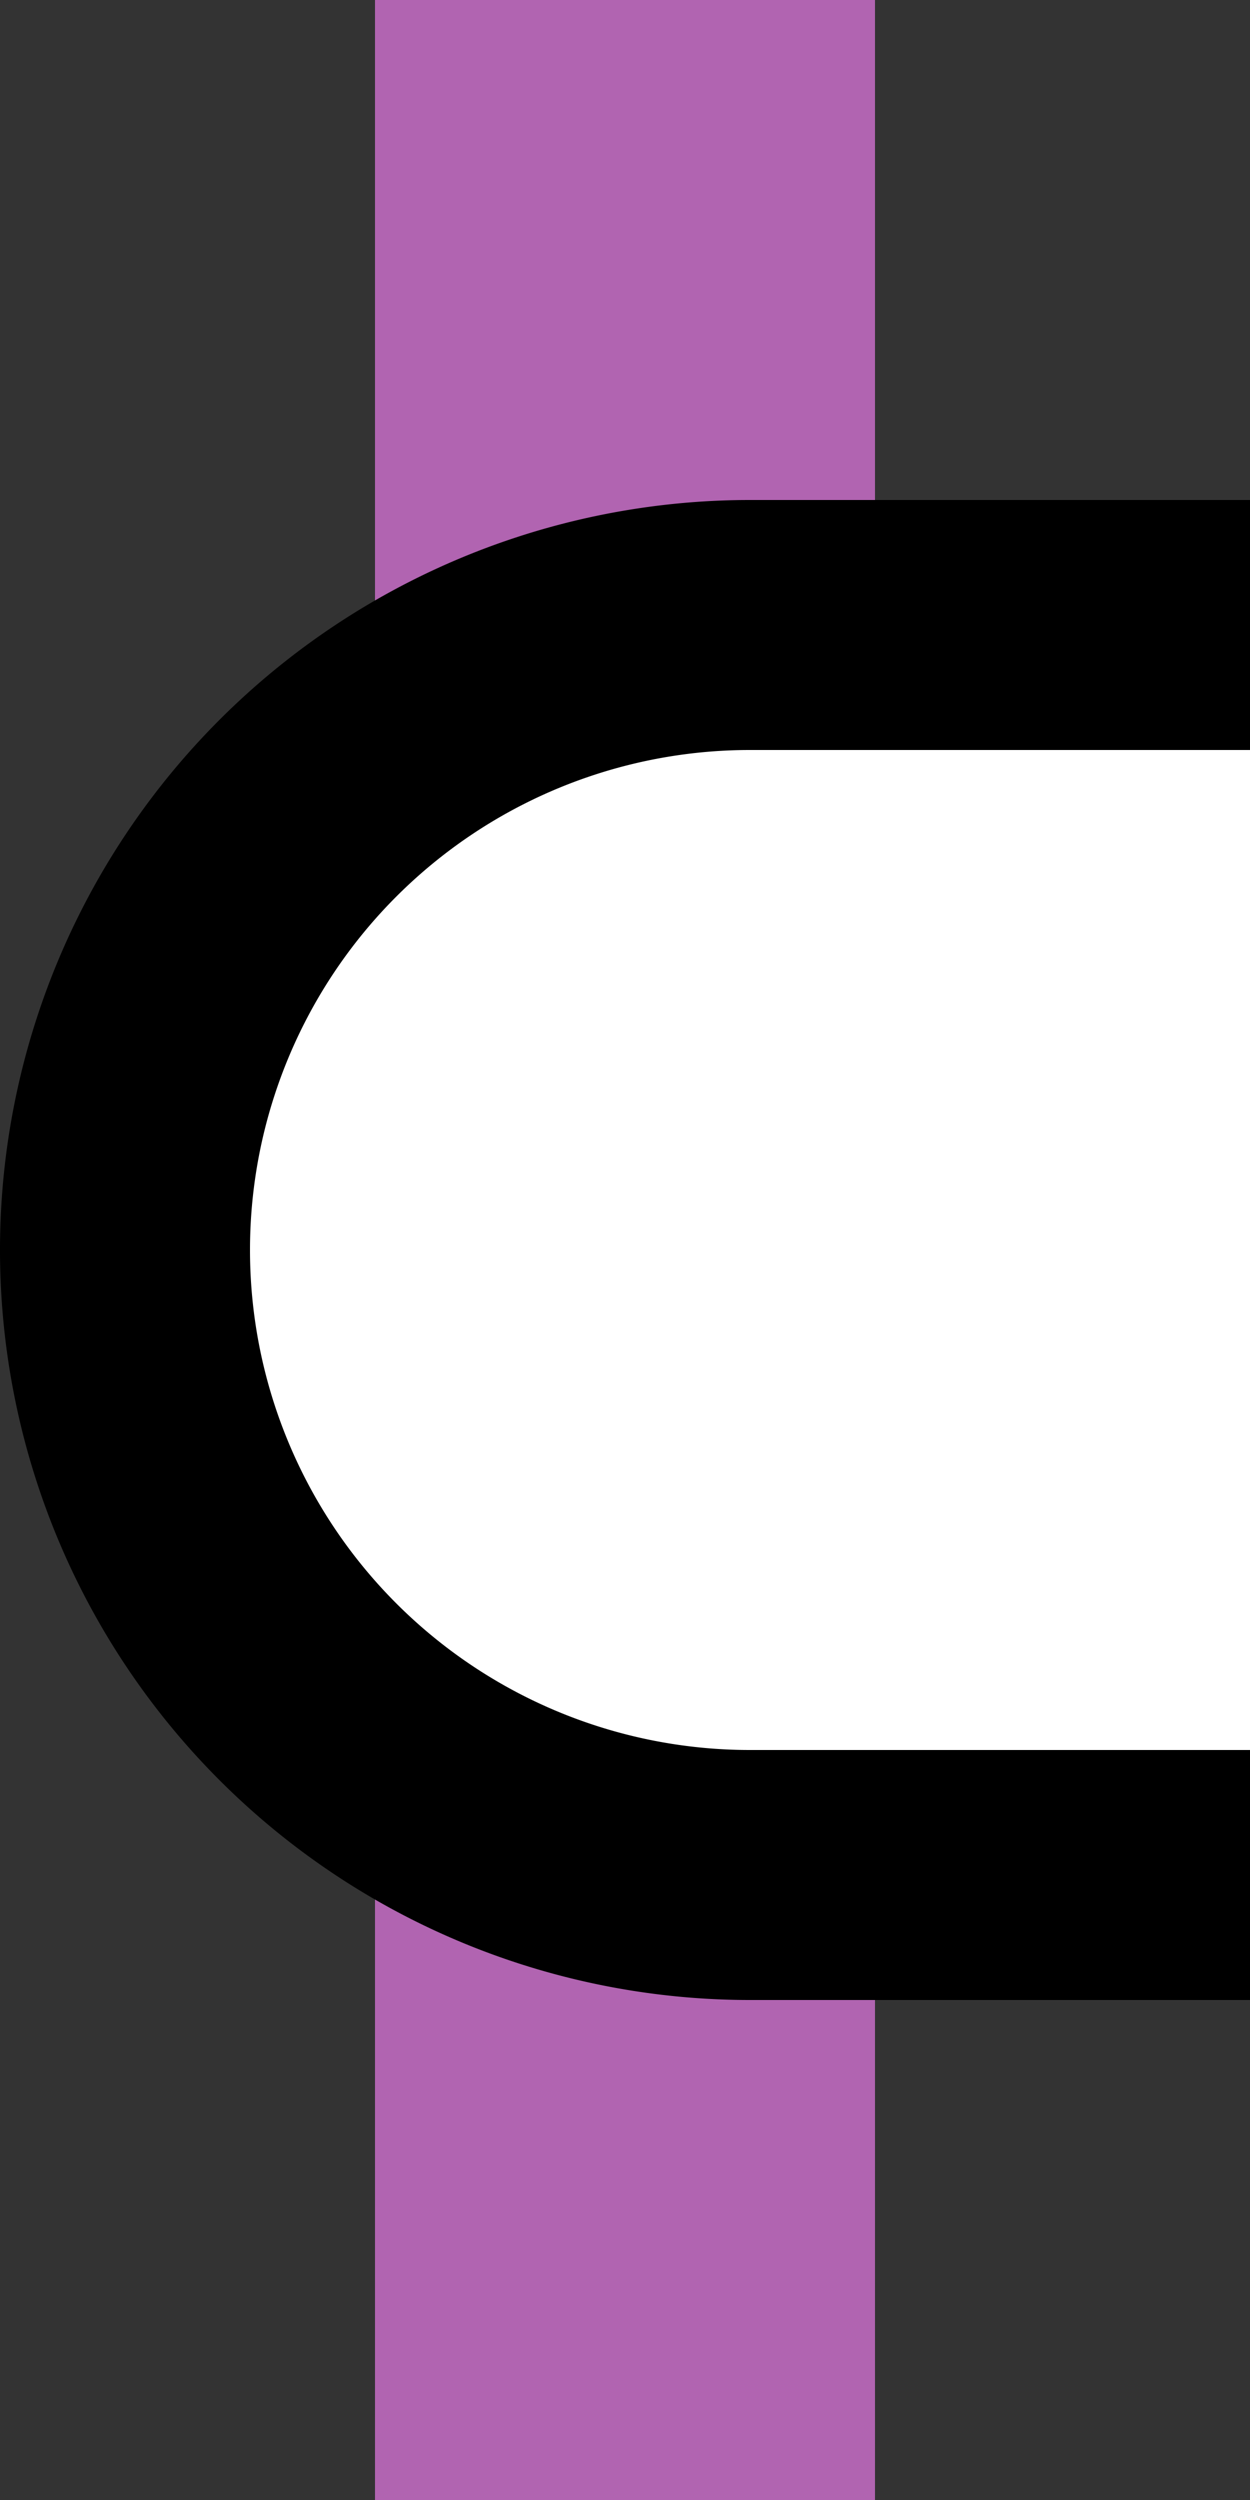
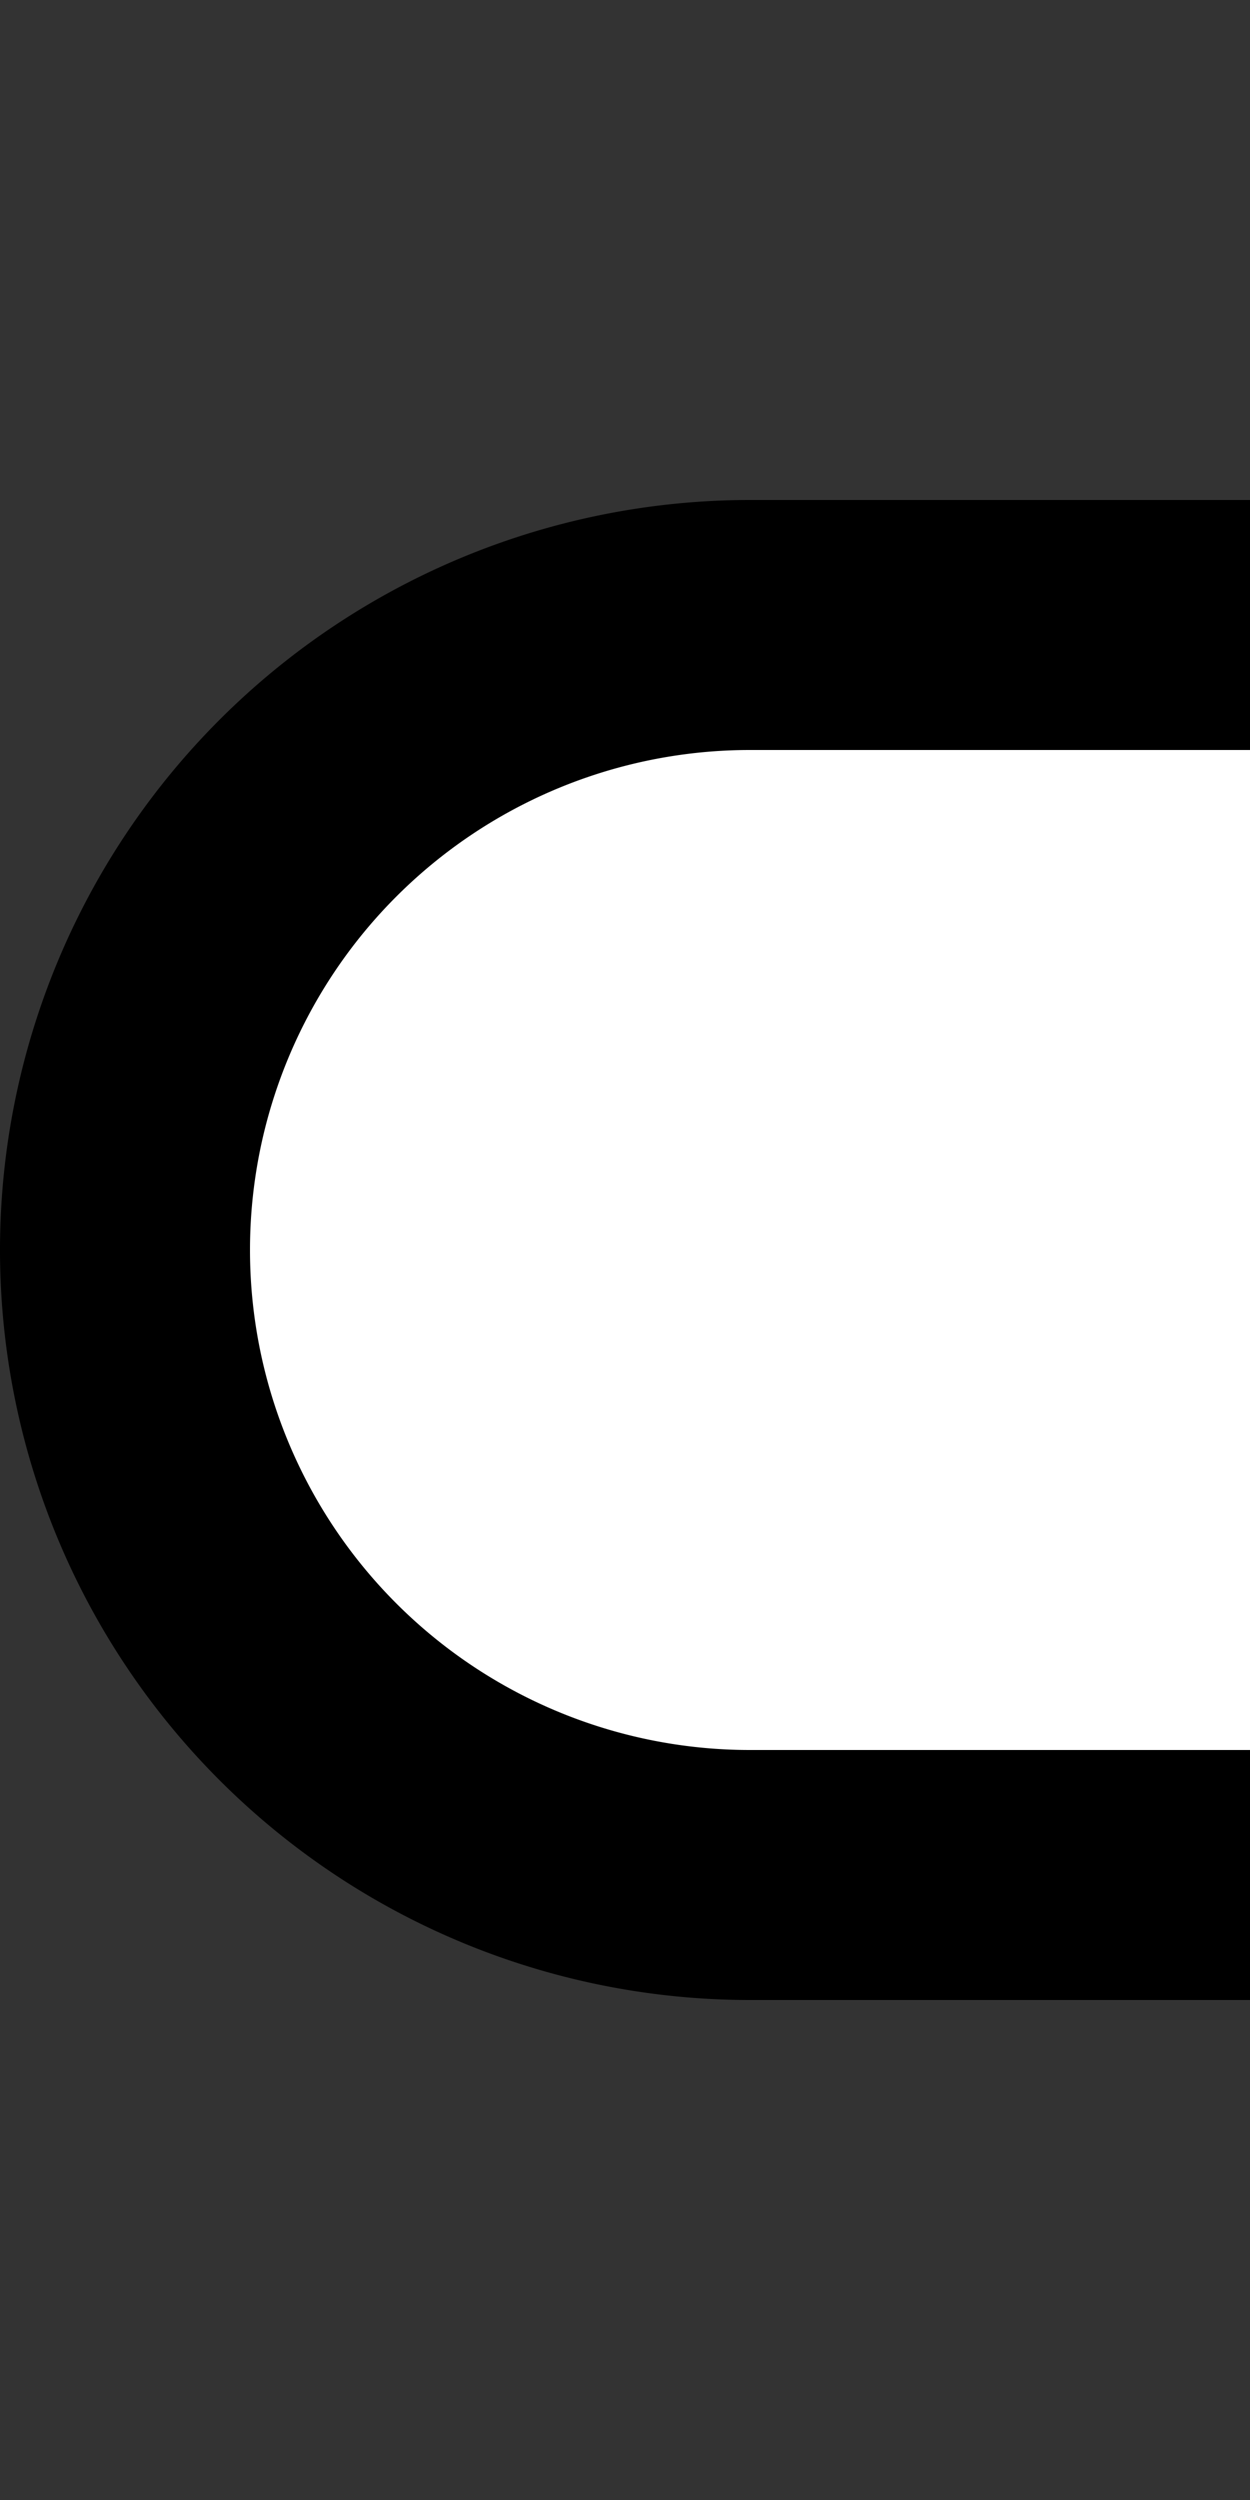
<svg xmlns="http://www.w3.org/2000/svg" width="250" height="500">
  <rect width="100%" height="100%" fill="#333333" stroke="none" />
  <title>xdINT-L violet</title>
-   <path stroke="#B164B1" d="M 125,0 V 500" stroke-width="100" />
  <path stroke="#000" fill="#FFF" d="M 250,125 H 150 a 125,125 0 0 0 0,250 H 250" stroke-width="50" />
</svg>